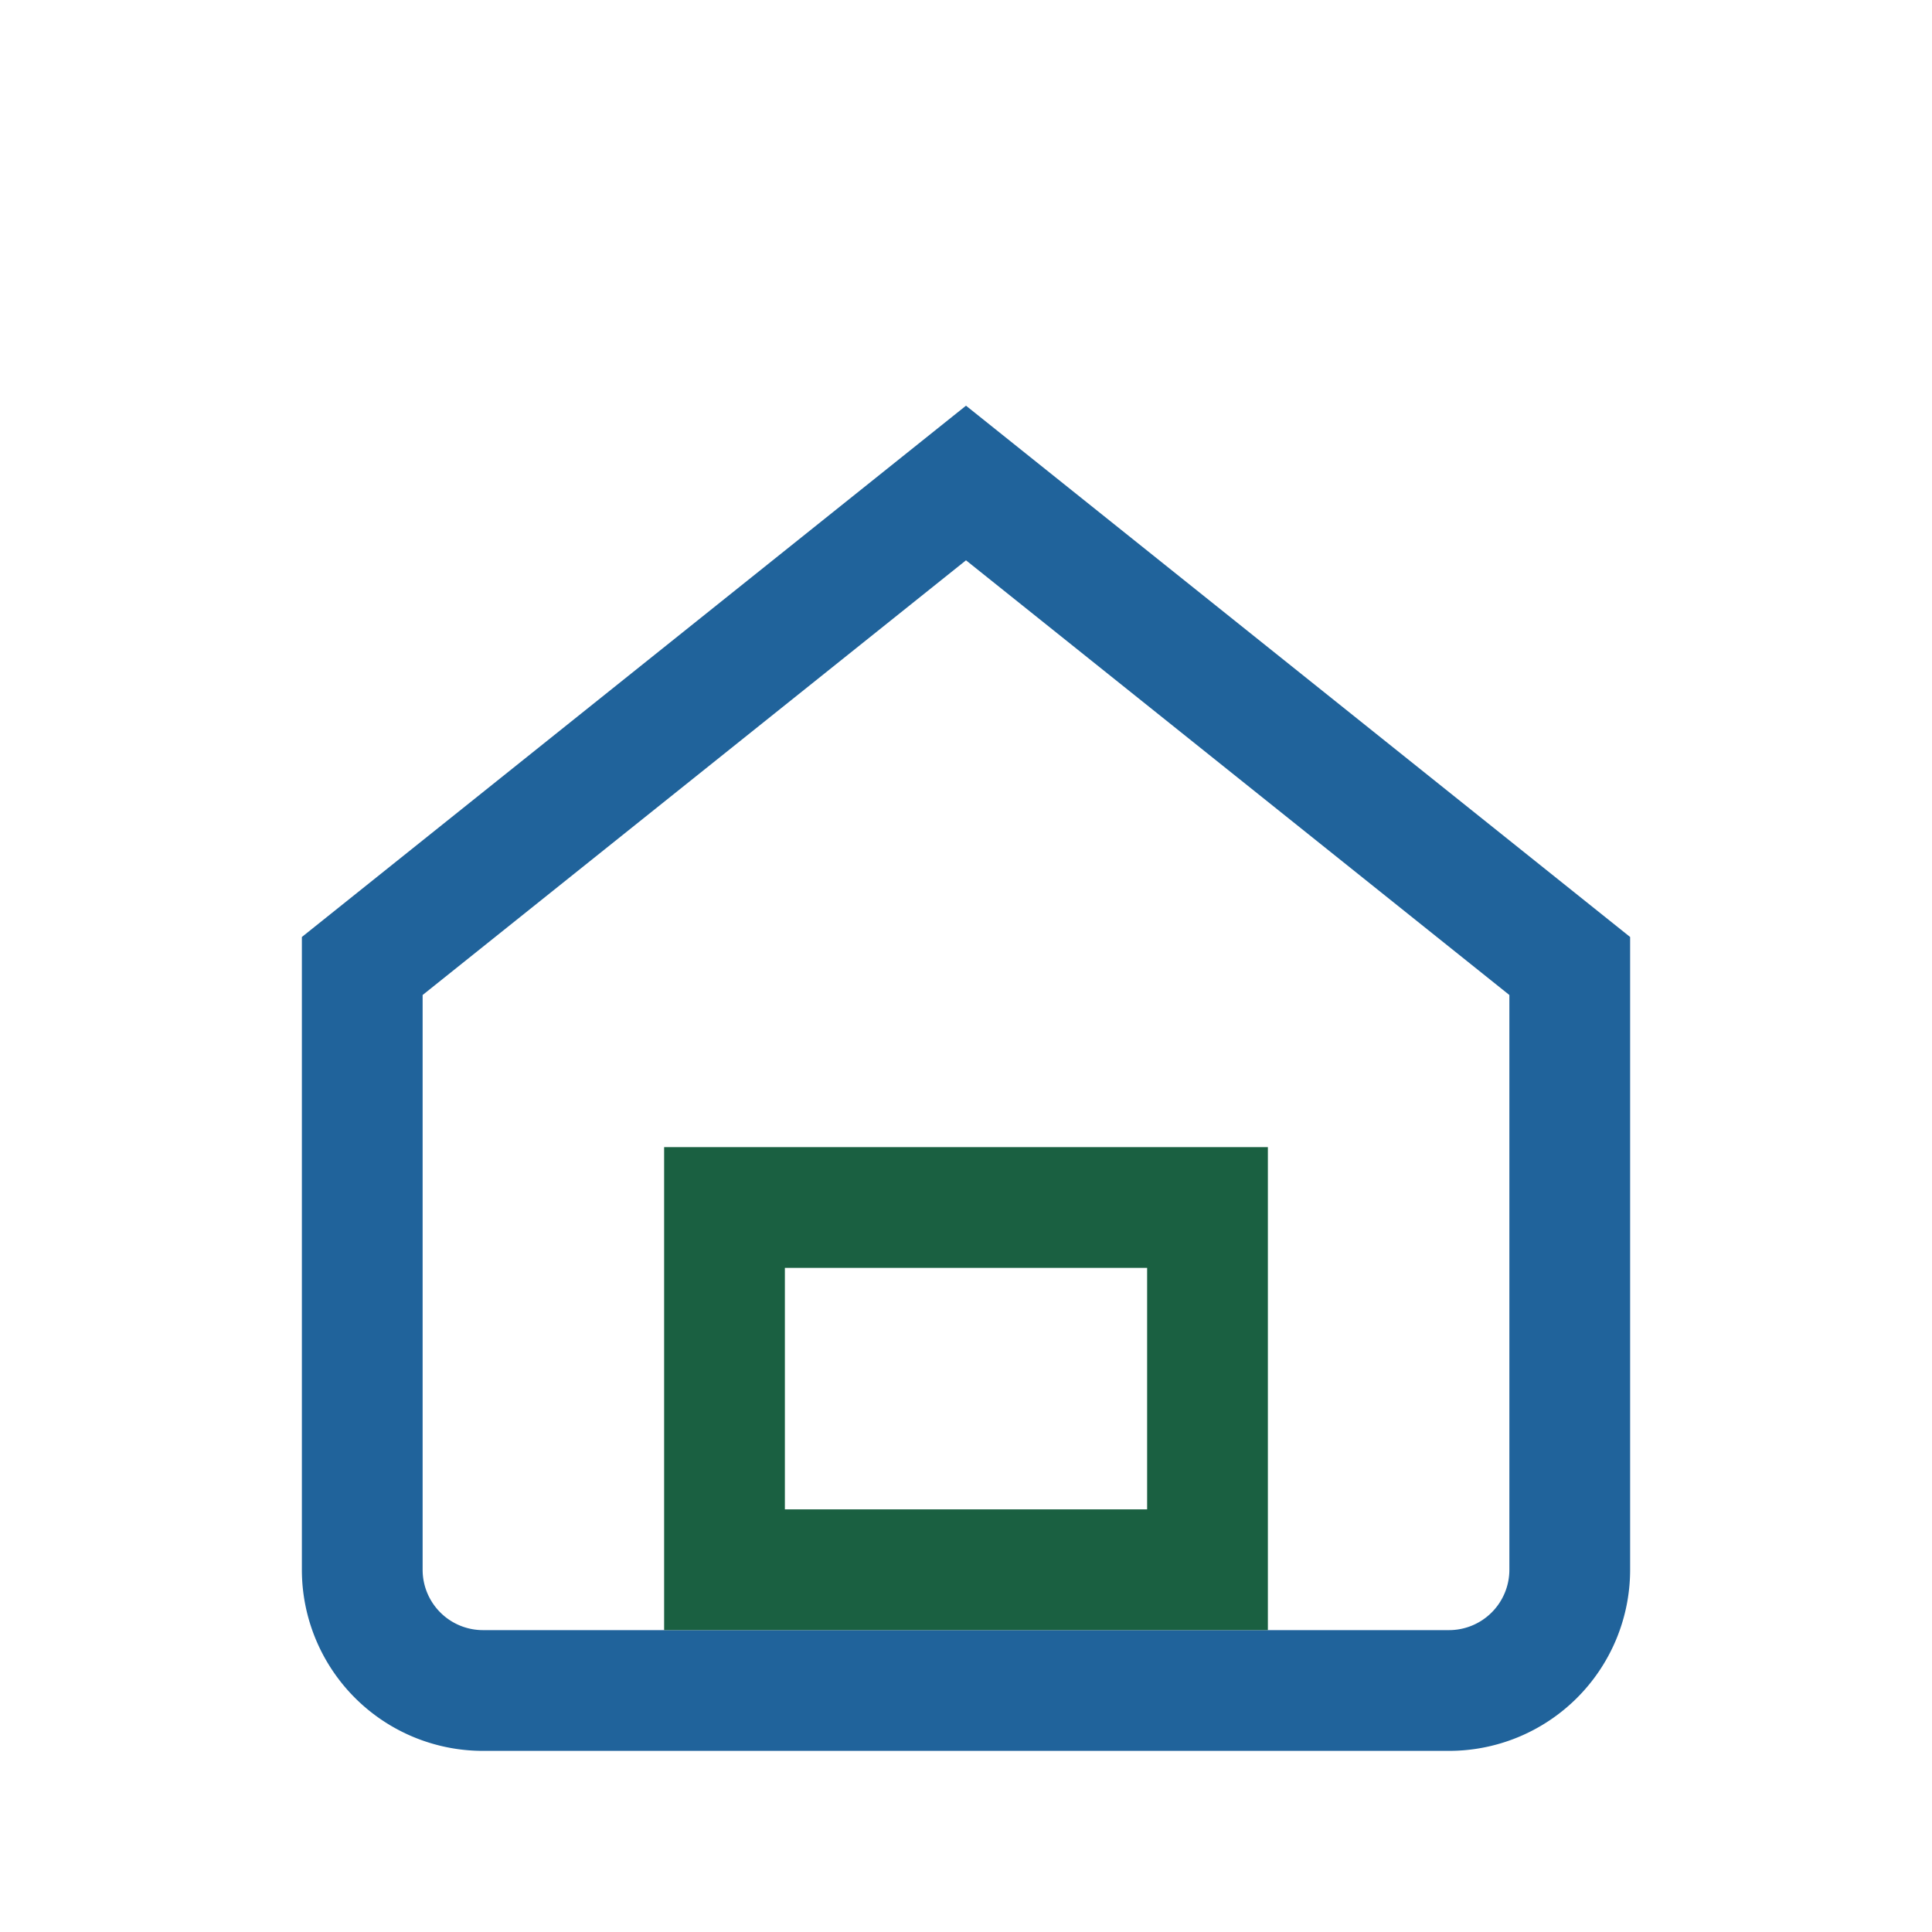
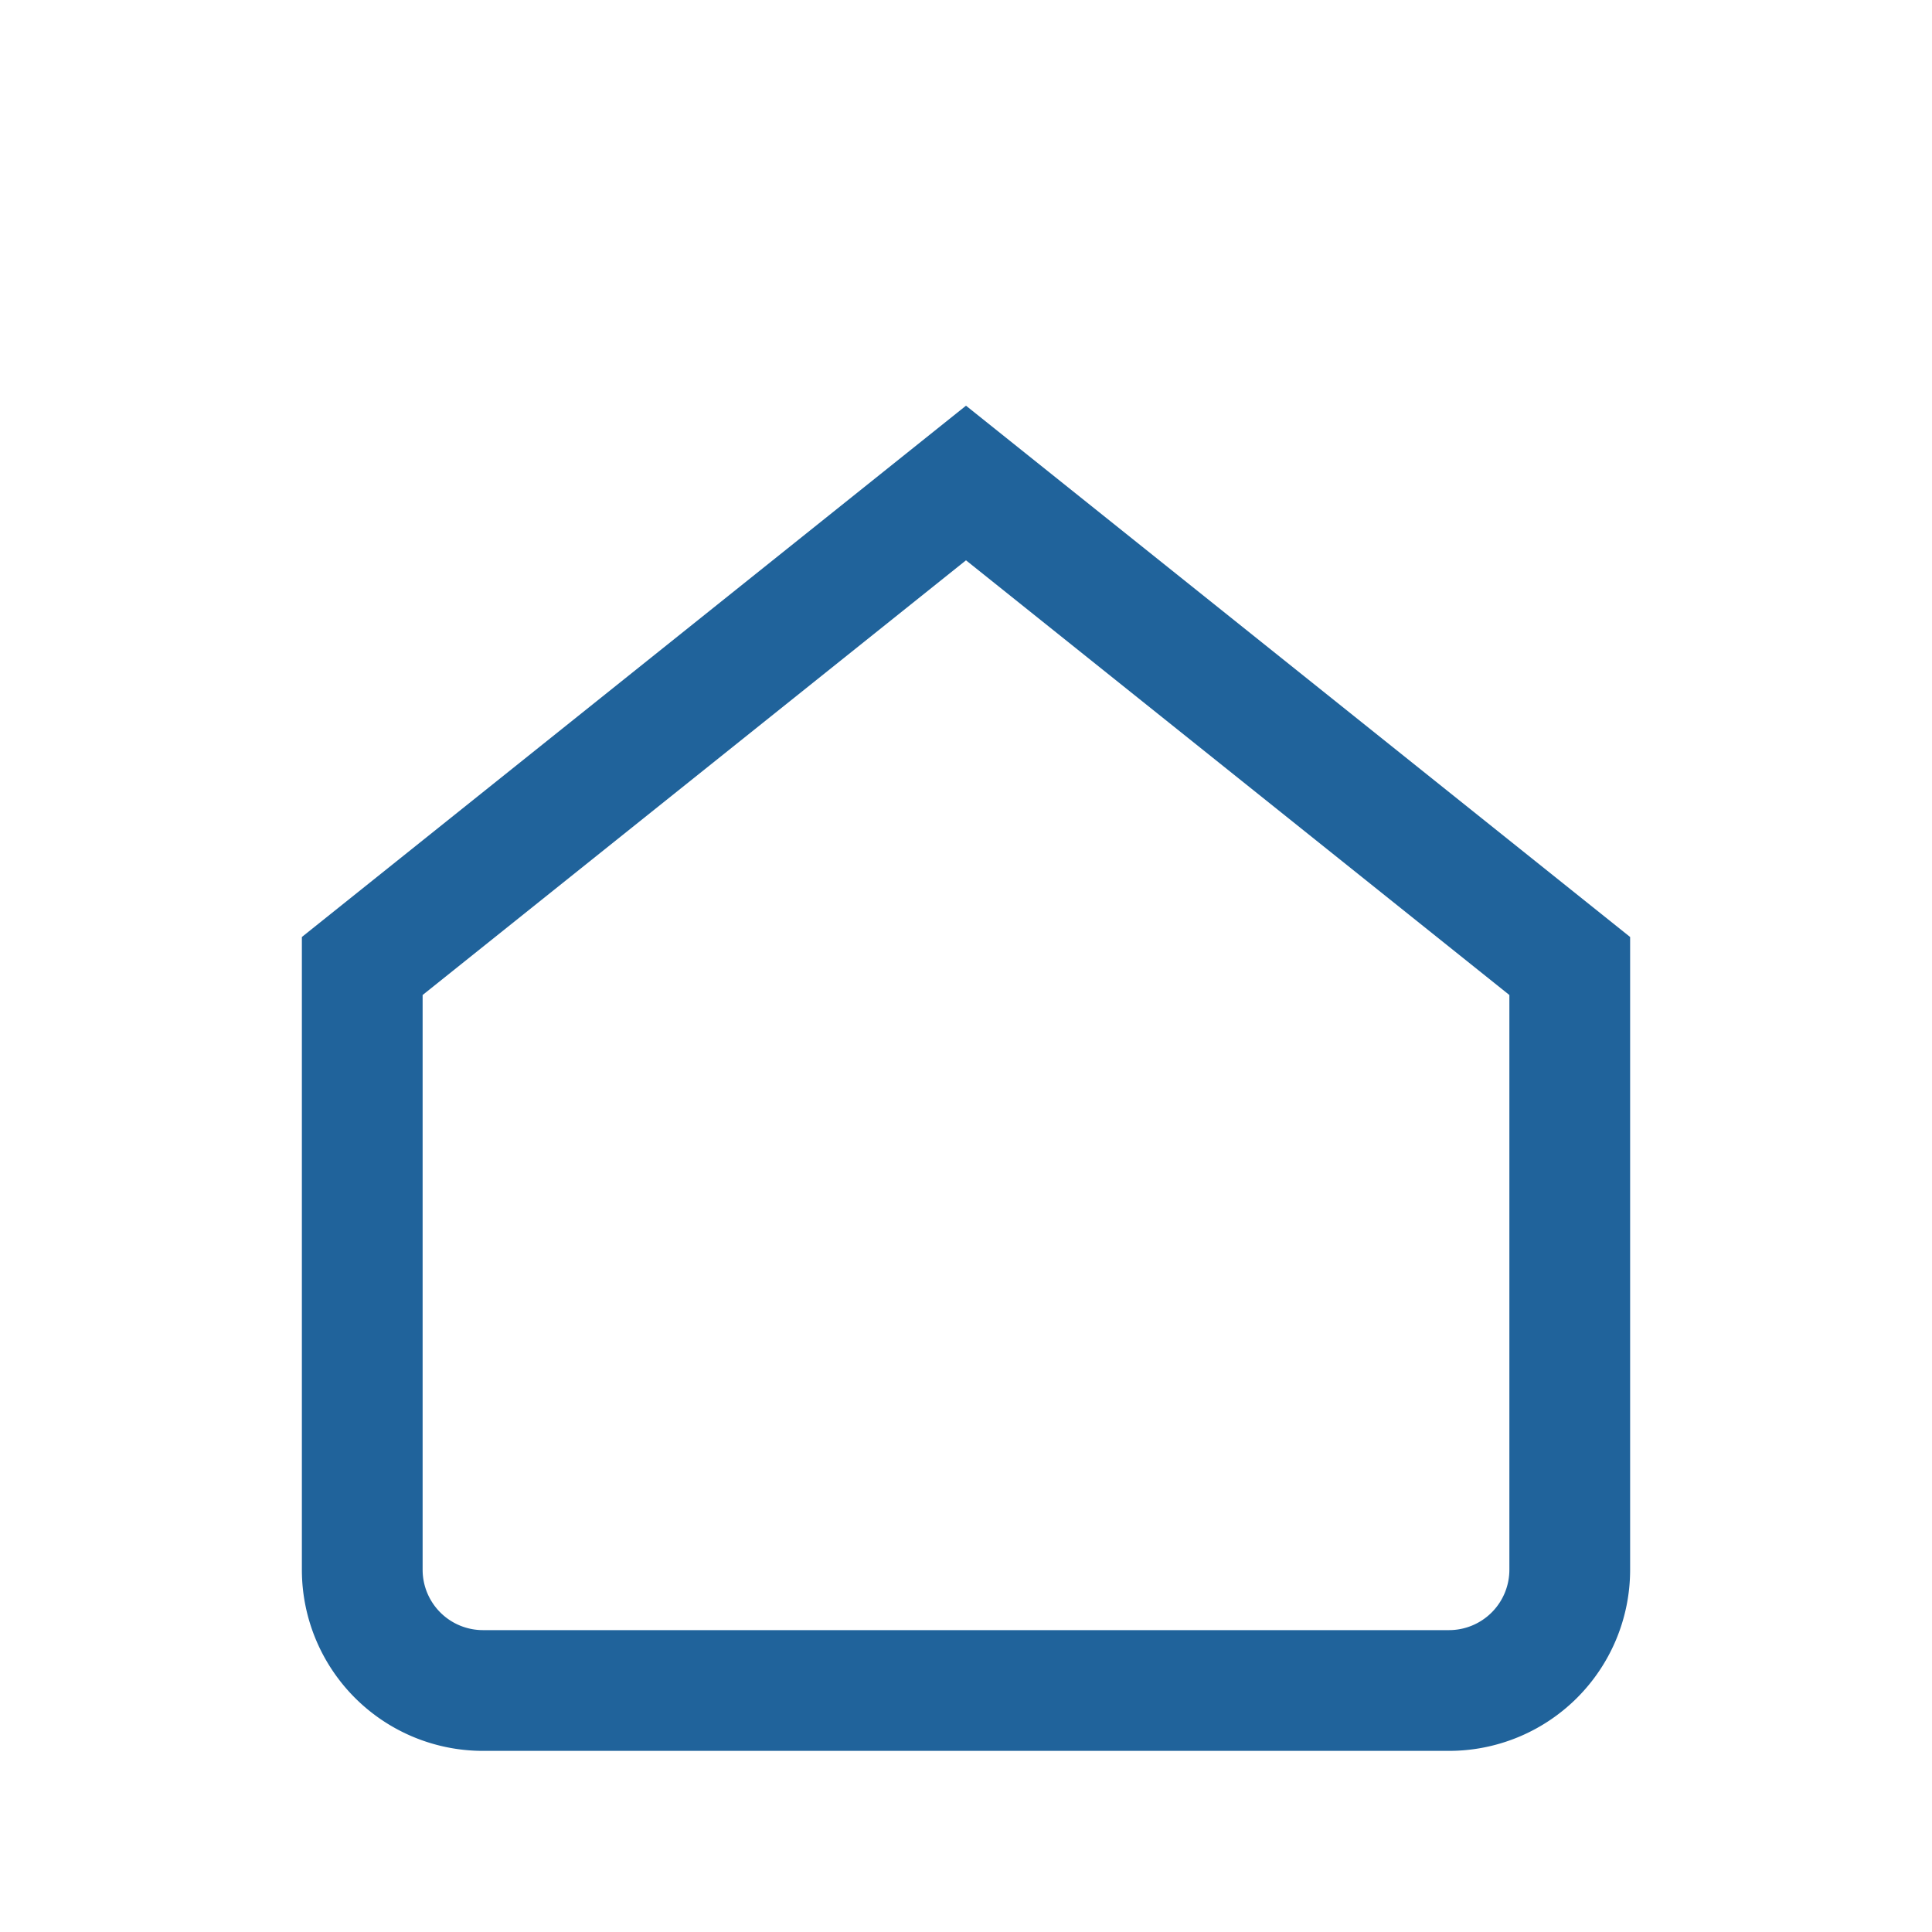
<svg xmlns="http://www.w3.org/2000/svg" width="32" height="32" viewBox="0 0 32 32">
  <path d="M6 16L16 8l10 8v10a2 2 0 0 1-2 2H8a2 2 0 0 1-2-2z" fill="none" stroke="#20639B" stroke-width="2" />
-   <rect x="12" y="20" width="8" height="6" fill="none" stroke="#1A6041" stroke-width="2" />
</svg>